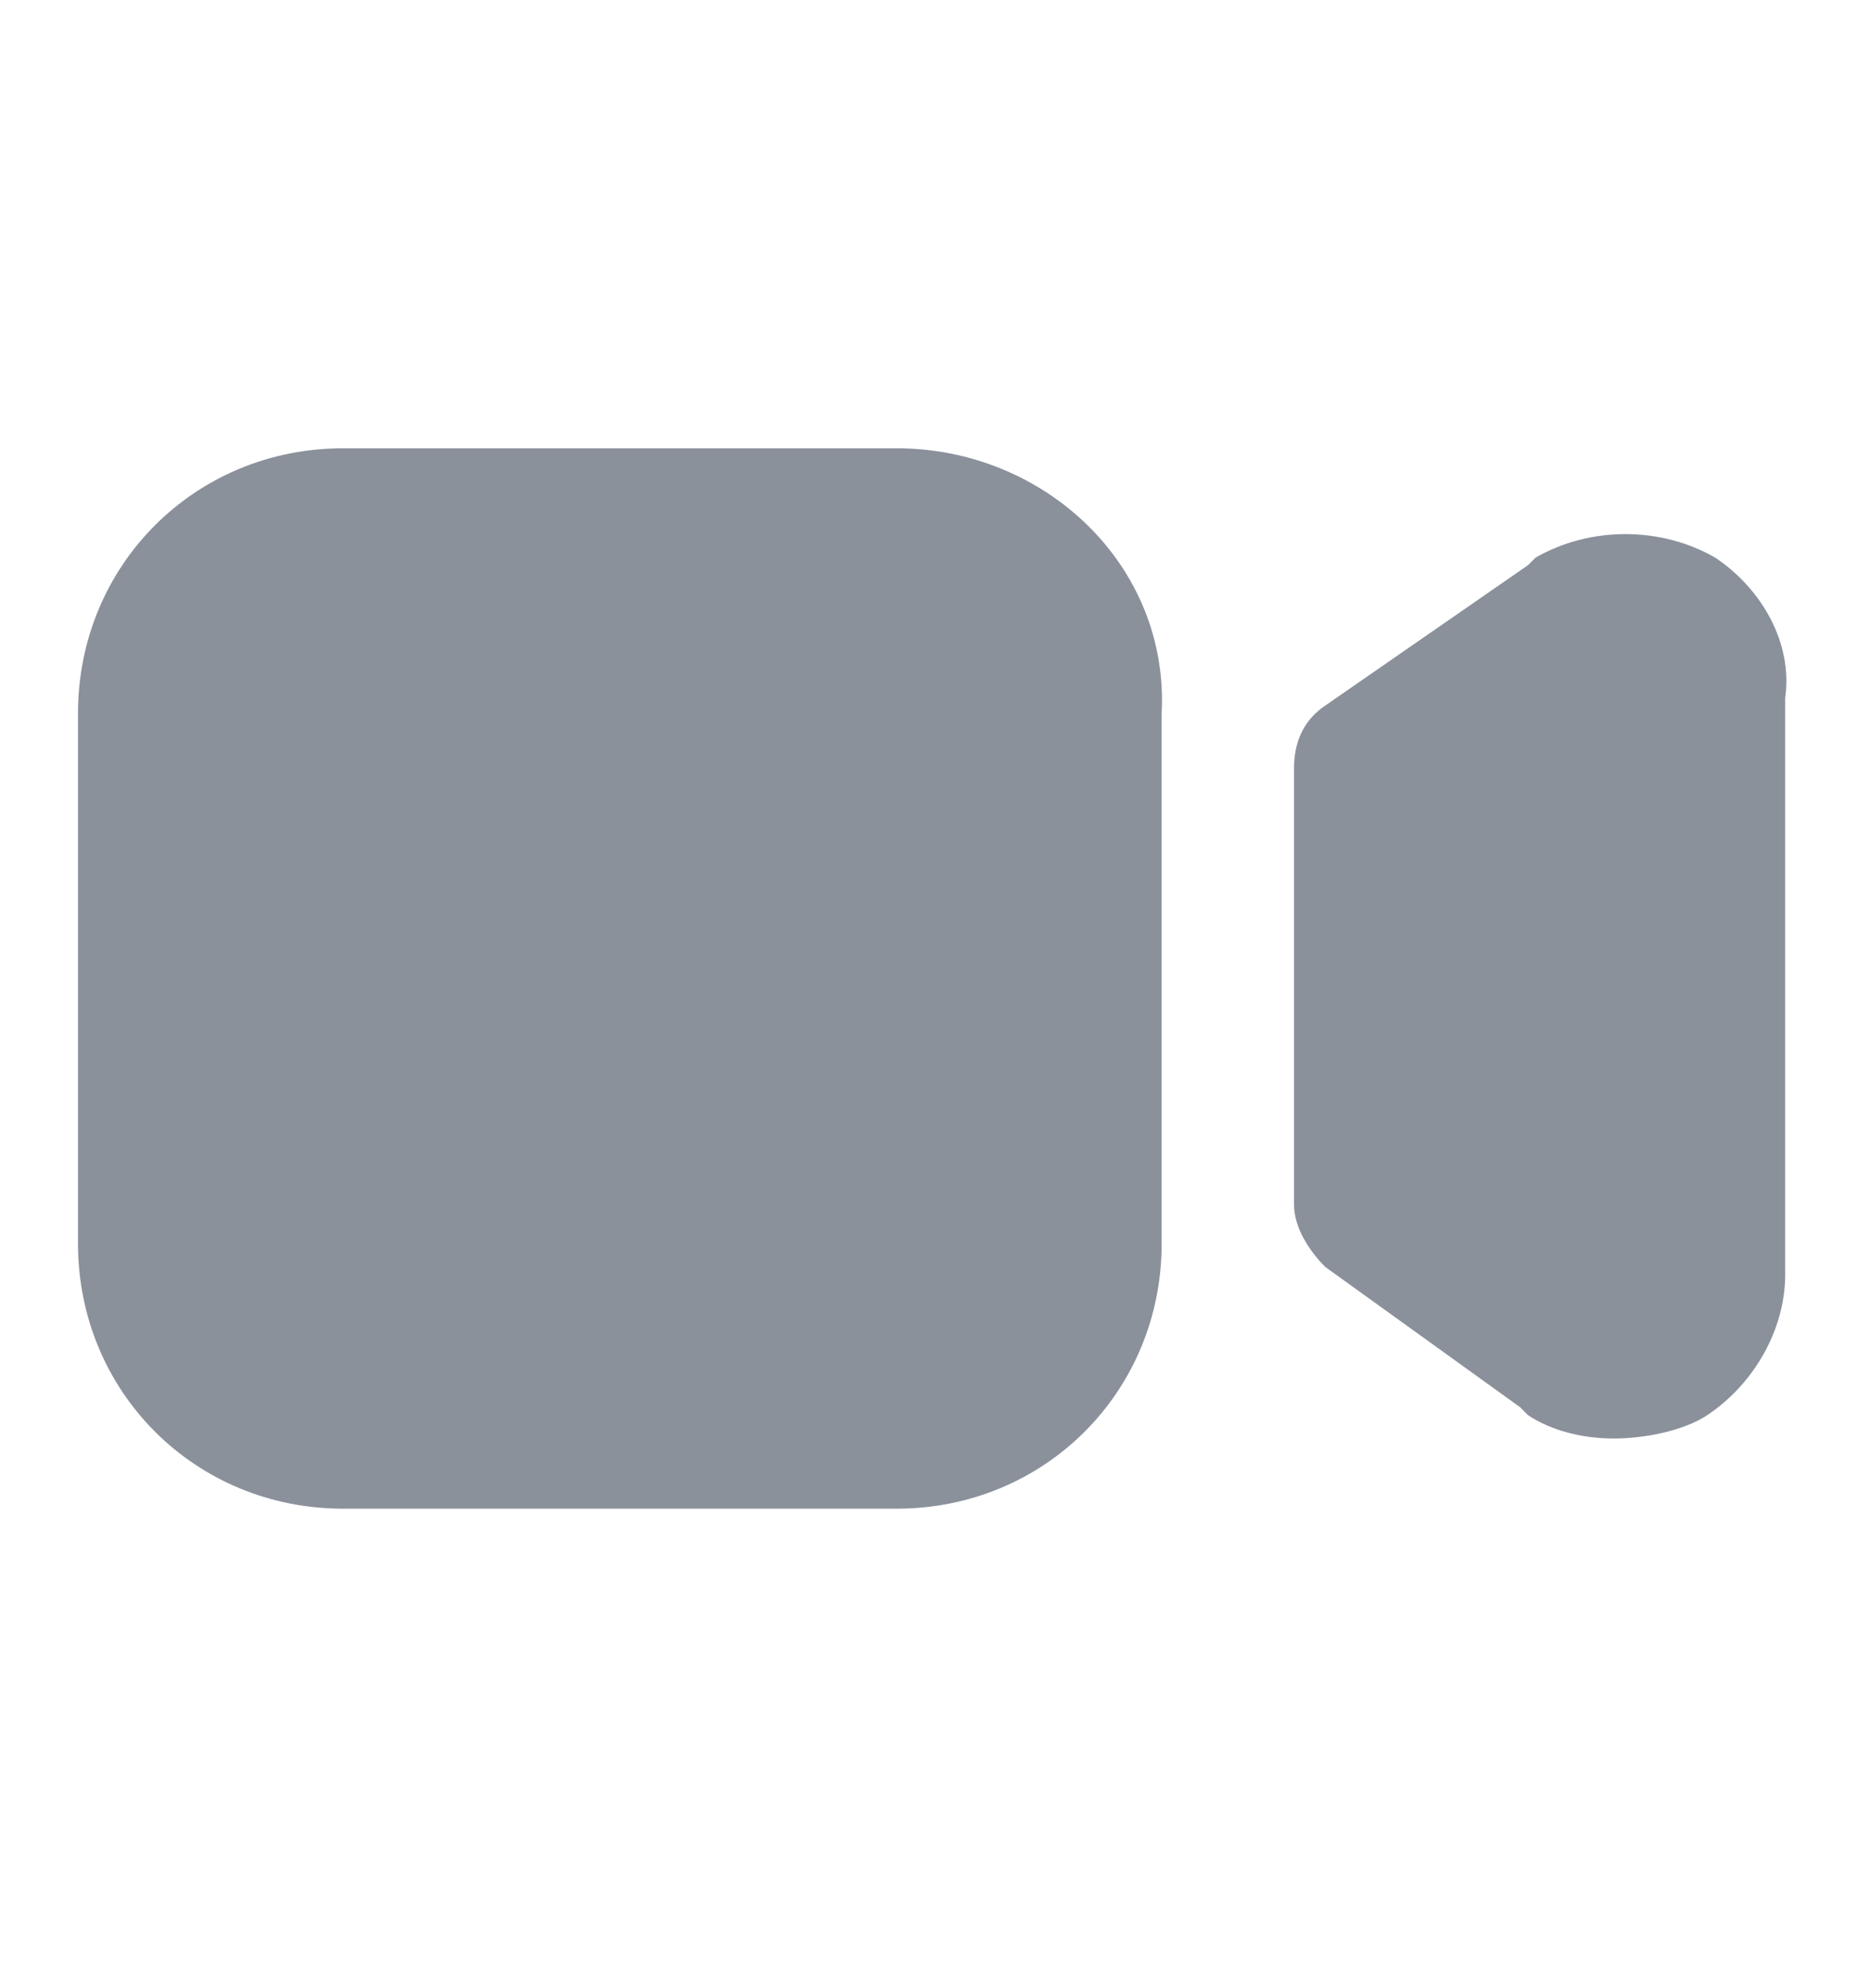
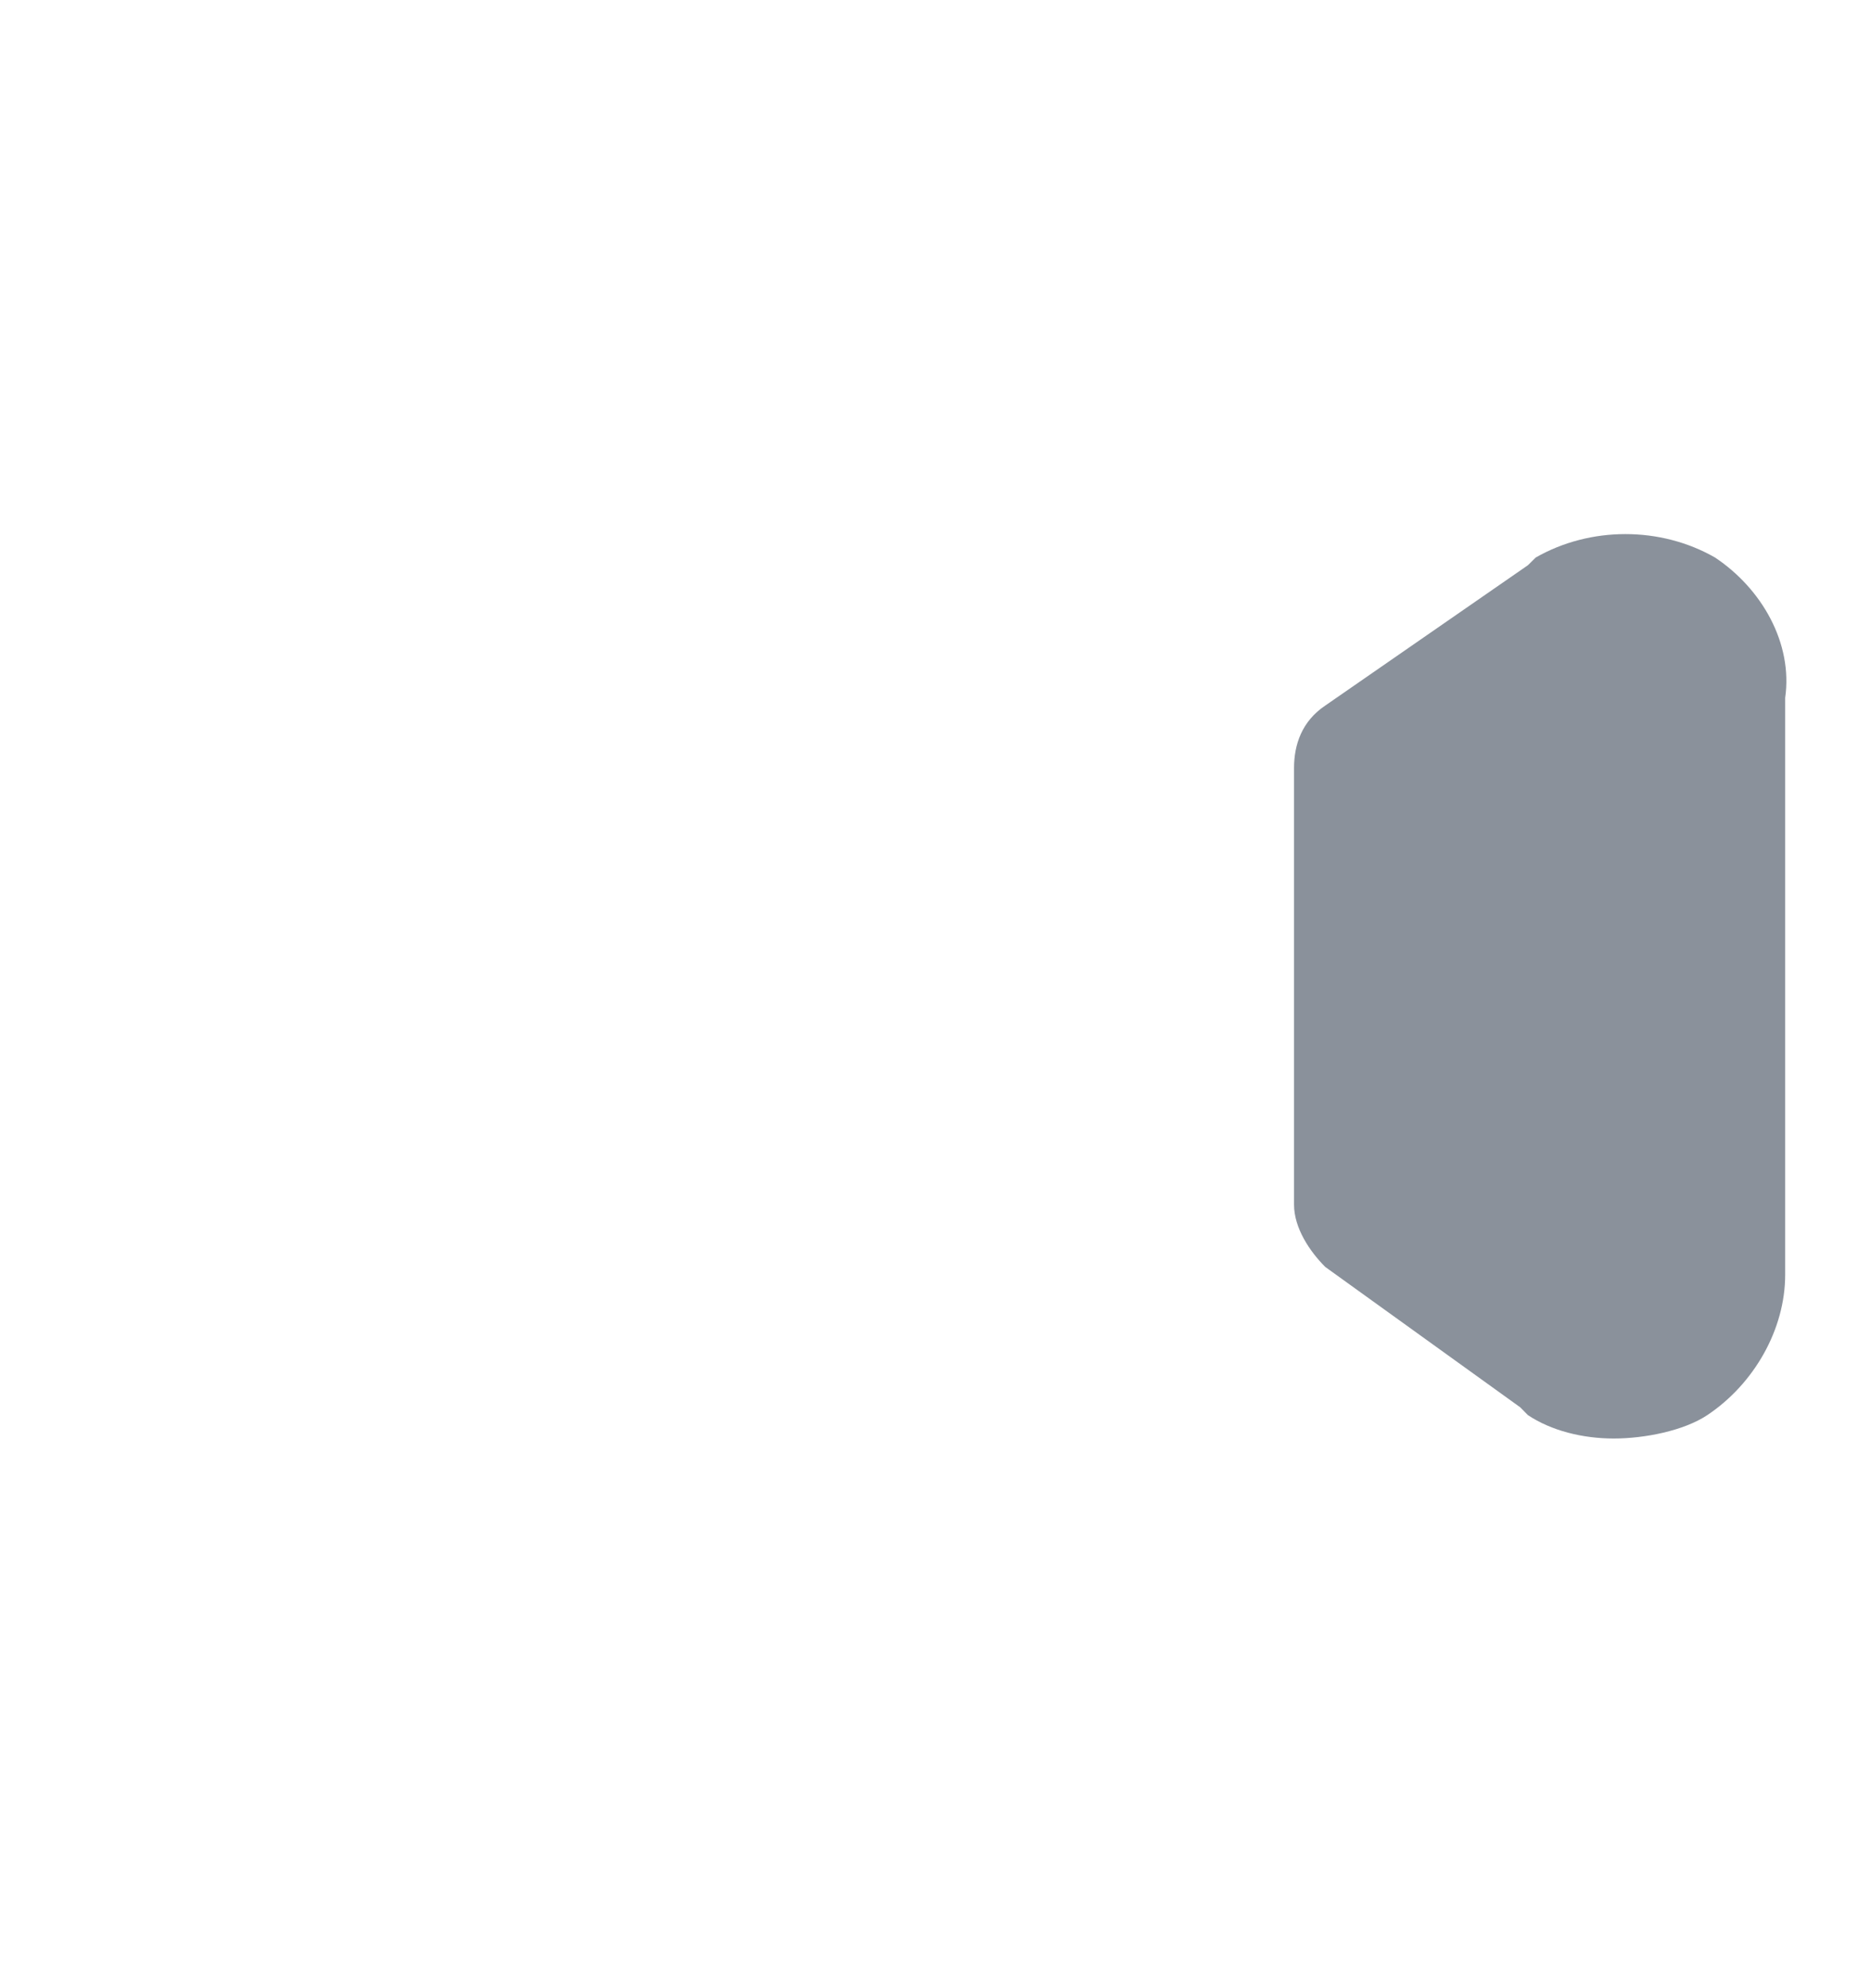
<svg xmlns="http://www.w3.org/2000/svg" width="16" height="17" viewBox="0 0 16 17" fill="none">
  <g id="Video 1">
-     <path id="Vector" d="M7.667 3.833H2.934C1.667 3.833 0.667 4.833 0.667 6.1V10.633C0.667 11.9 1.667 12.9 2.934 12.9H7.667C8.934 12.9 9.934 11.9 9.934 10.633V6.1C10 4.833 8.934 3.833 7.667 3.833Z" fill="#8A919B" />
    <path id="Vector_2" d="M14.666 4.767C14.2 4.5 13.6 4.5 13.133 4.767L13.066 4.833L11.333 6.033C11.133 6.167 11.066 6.367 11.066 6.567V10.3C11.066 10.5 11.2 10.7 11.333 10.833L13 12.033L13.066 12.1C13.266 12.233 13.533 12.3 13.8 12.3C14.066 12.3 14.4 12.233 14.6 12.1C15 11.833 15.266 11.367 15.266 10.9V5.967C15.333 5.5 15.066 5.033 14.666 4.767Z" fill="#8A919B" />
  </g>
</svg>